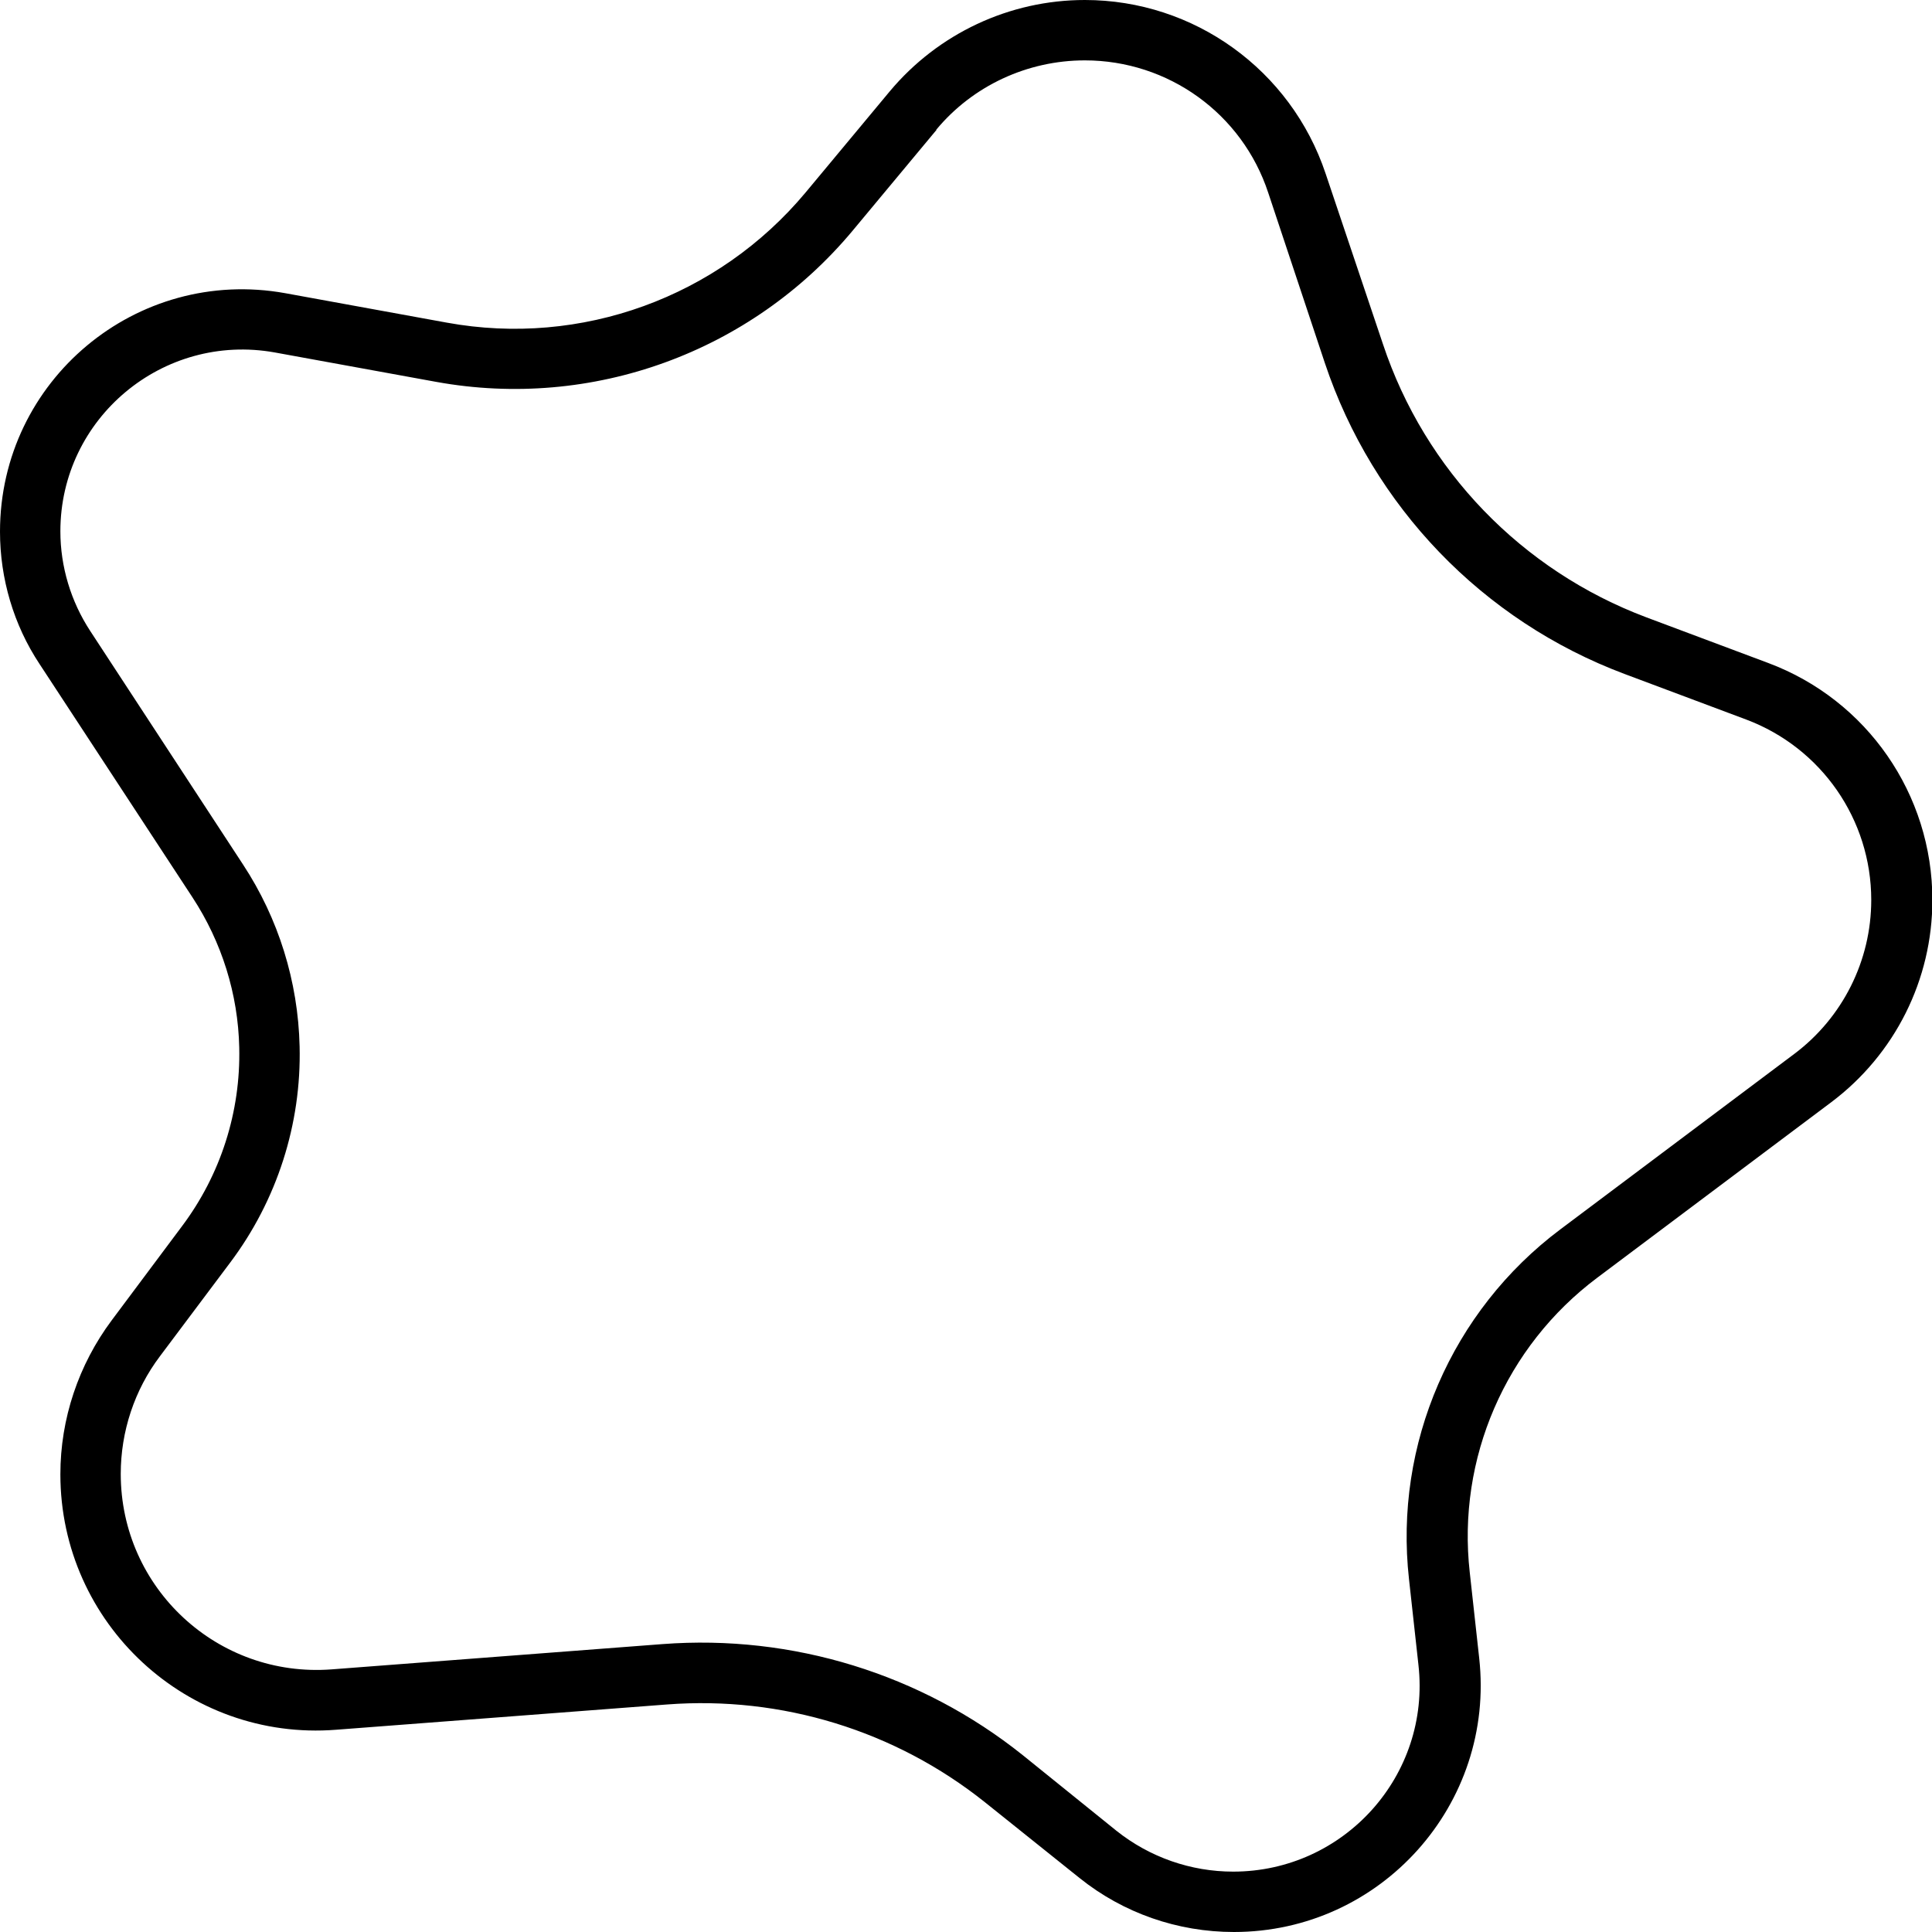
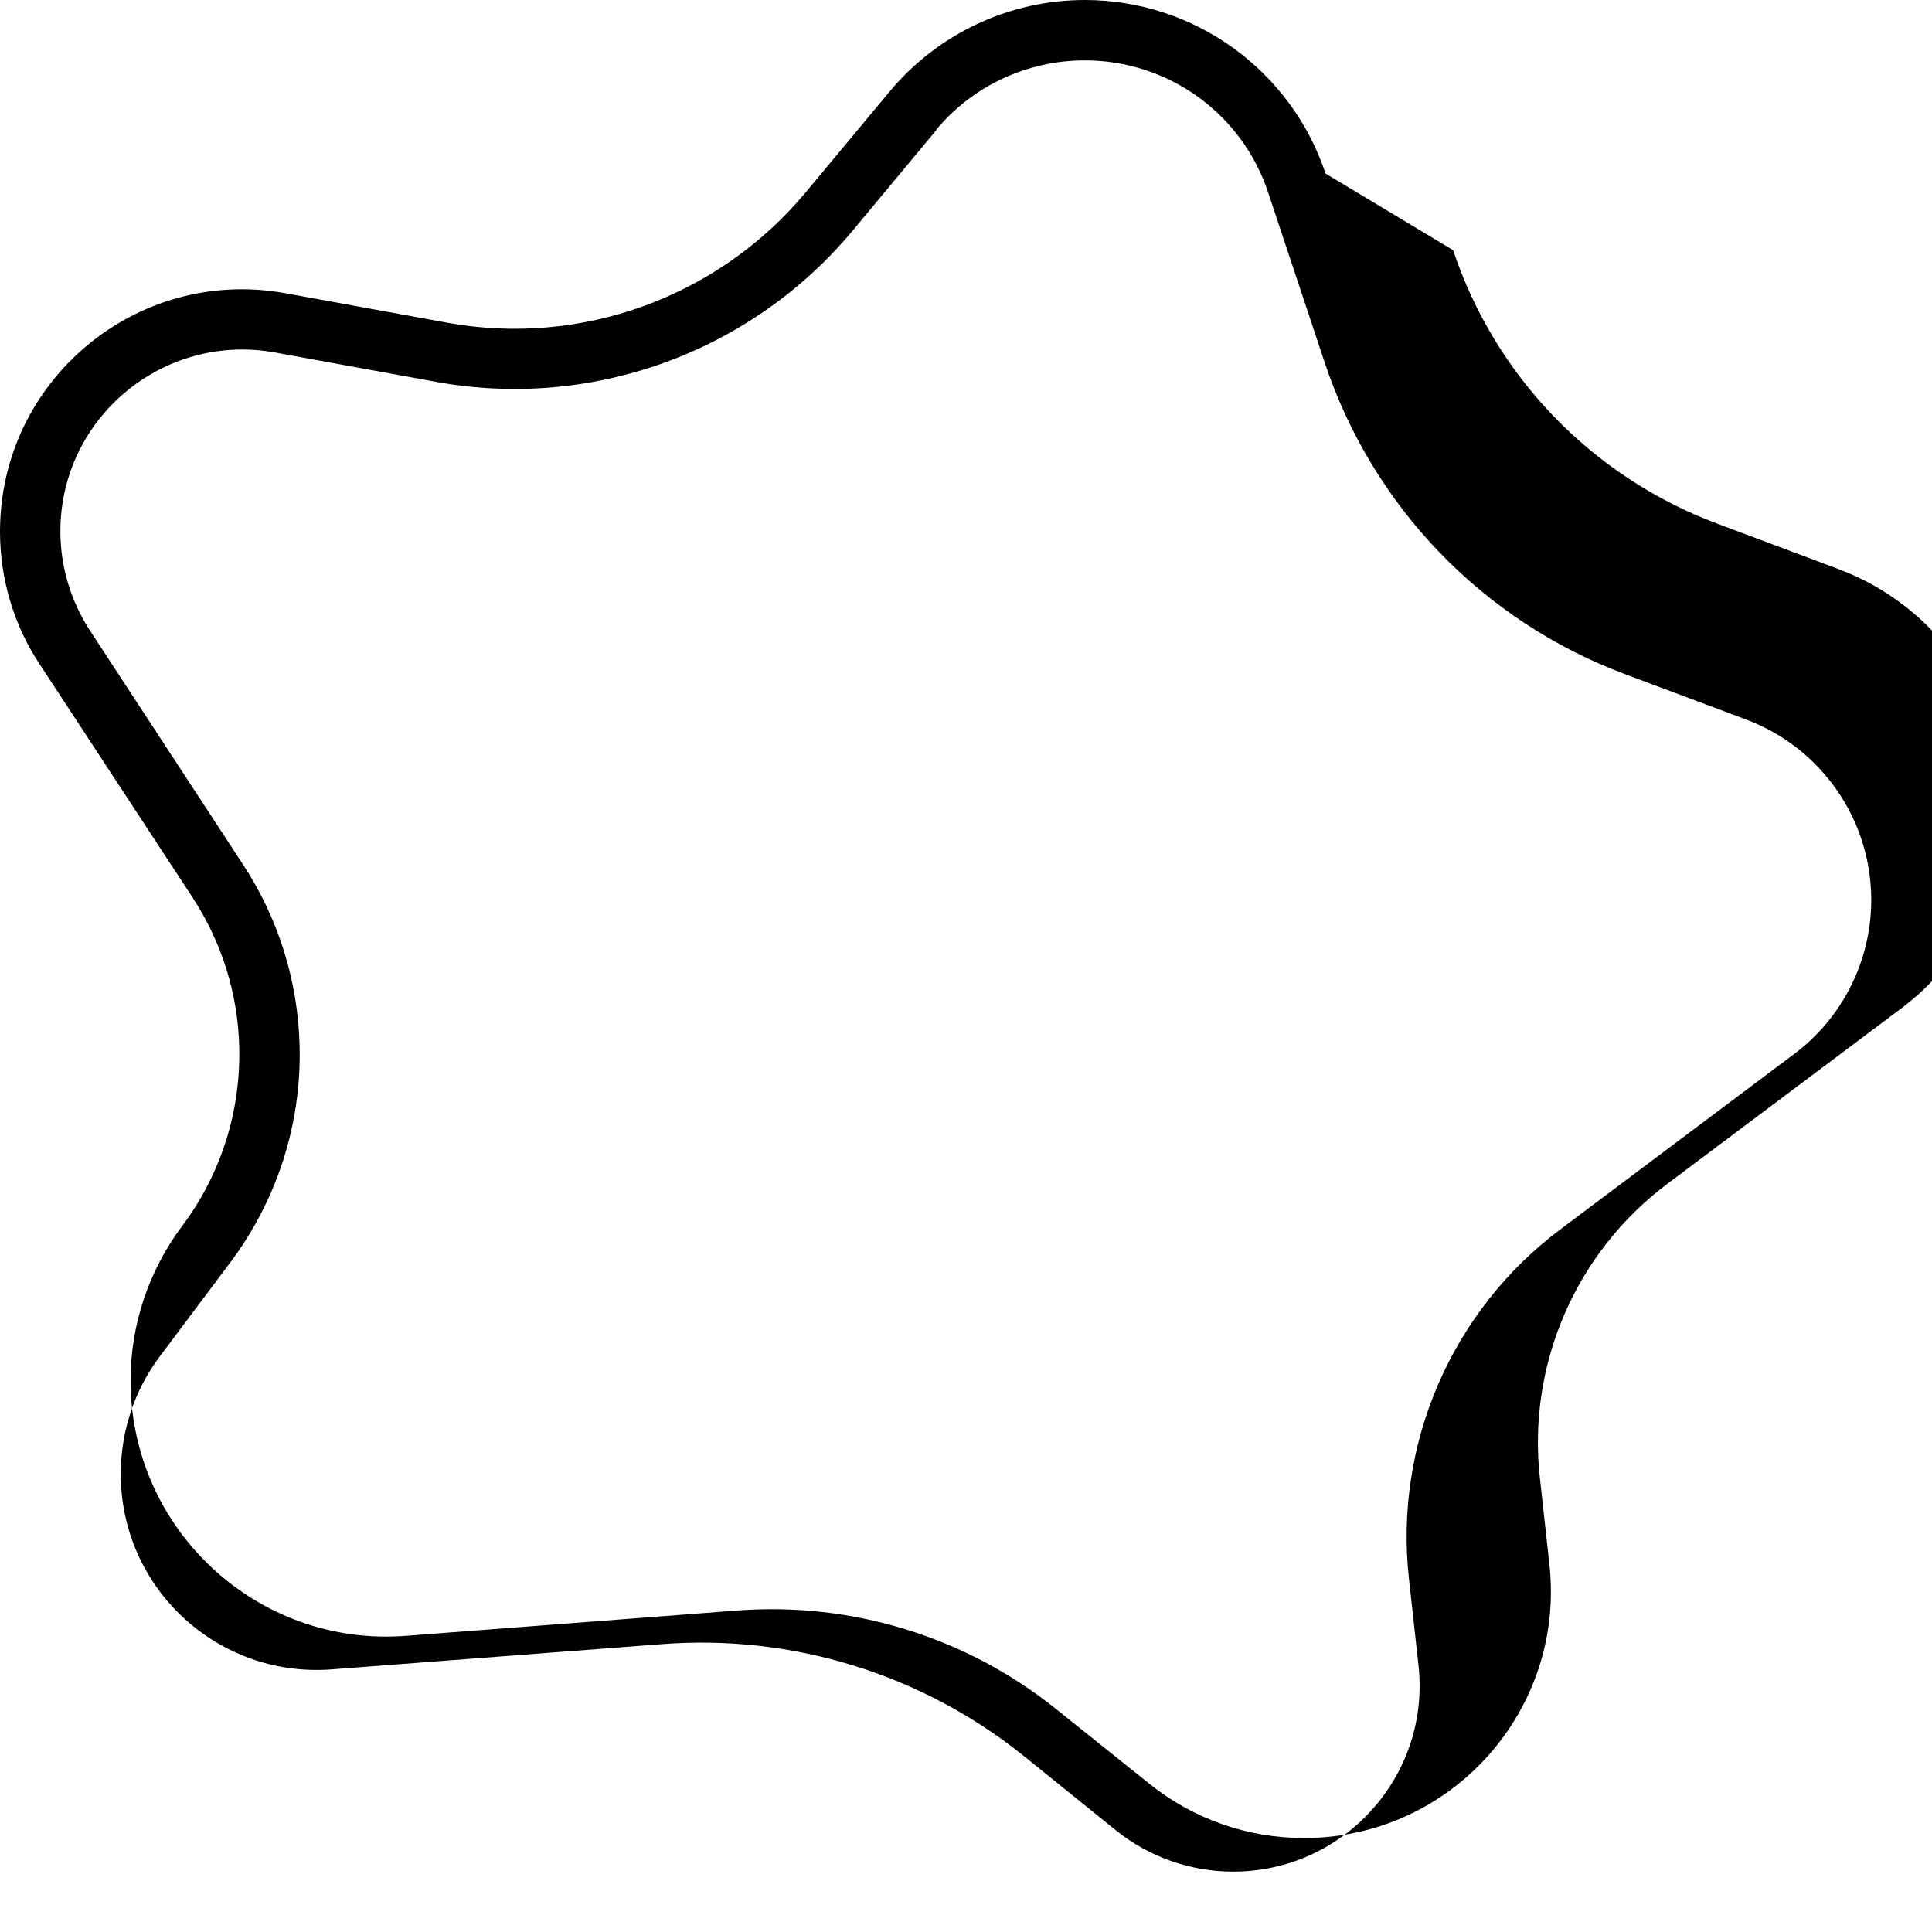
<svg xmlns="http://www.w3.org/2000/svg" viewBox="0 0 512 512">
-   <path fill="currentColor" d="M51 237.8c7.8 11.9 12.1 25.7 12.4 39.8 .4 17-4.9 33.7-15.2 47.4L29.6 349.9c-8.8 11.8-13.6 26.1-13.6 40.8 0 39.6 33.7 70.8 73.1 67.7l87.7-6.7c30.3-2.3 60.4 6.9 84.2 25.9l25.1 20.1c11.6 9.3 26 14.3 40.9 14.3 39 0 69.3-33.9 65-72.6l-2.5-22.7c-3.4-30.2 9.5-59.9 33.8-78.1l62-46.5c16.9-12.7 26.8-32.5 26.8-53.6 0-28-17.3-53-43.5-62.8l-32.3-12.1c-33-12.4-58.7-39-69.8-72.4L351.3 46c-9.2-27.5-34.9-46-63.8-46-20 0-38.9 8.9-51.7 24.2L213.5 51C190.3 78.8 154 92 118.4 85.5L75.6 77.7C36.2 70.6 0 100.8 0 140.9 0 153.3 3.6 165.6 10.5 176L51 237.8zM248.1 34.4c9.7-11.7 24.2-18.4 39.4-18.4 22.1 0 41.7 14.1 48.6 35.1l15 45.1c12.7 38 41.8 68.3 79.4 82.4l32.3 12.1c19.9 7.5 33.1 26.5 33.1 47.8 0 16.1-7.6 31.2-20.4 40.8l-62 46.5c-28.8 21.6-44.1 56.9-40.1 92.7l2.5 22.7c3.3 29.3-19.7 54.8-49.1 54.8-11.2 0-22.1-3.8-30.9-10.8L271 465.1c-26.9-21.5-61-32-95.4-29.4l-87.7 6.7c-30.2 2.3-55.9-21.5-55.9-51.8 0-11.2 3.6-22.2 10.4-31.2L61 334.6c12.4-16.5 18.9-36.7 18.4-57.3-.4-17.2-5.6-33.9-15-48.2L23.9 167.2c-5.1-7.8-7.9-17-7.9-26.4 0-30 27.2-52.7 56.8-47.4l42.8 7.8c41.3 7.5 83.4-7.8 110.3-40l22.3-26.8z" />
+   <path fill="currentColor" d="M51 237.8c7.8 11.9 12.1 25.7 12.4 39.8 .4 17-4.9 33.7-15.2 47.4c-8.8 11.8-13.6 26.1-13.6 40.8 0 39.6 33.7 70.8 73.1 67.7l87.7-6.7c30.3-2.3 60.4 6.9 84.2 25.9l25.1 20.1c11.6 9.3 26 14.3 40.9 14.3 39 0 69.3-33.9 65-72.6l-2.5-22.7c-3.4-30.2 9.5-59.9 33.8-78.1l62-46.5c16.9-12.7 26.8-32.5 26.8-53.6 0-28-17.3-53-43.5-62.8l-32.3-12.1c-33-12.4-58.7-39-69.8-72.4L351.3 46c-9.2-27.5-34.9-46-63.8-46-20 0-38.9 8.9-51.7 24.2L213.5 51C190.3 78.8 154 92 118.4 85.5L75.6 77.7C36.2 70.6 0 100.8 0 140.9 0 153.3 3.6 165.6 10.5 176L51 237.8zM248.1 34.4c9.7-11.7 24.2-18.4 39.4-18.4 22.1 0 41.7 14.1 48.6 35.1l15 45.1c12.7 38 41.8 68.3 79.4 82.4l32.3 12.1c19.9 7.5 33.1 26.5 33.1 47.8 0 16.1-7.6 31.2-20.4 40.8l-62 46.5c-28.8 21.6-44.1 56.9-40.1 92.7l2.5 22.7c3.3 29.3-19.7 54.8-49.1 54.8-11.2 0-22.1-3.8-30.9-10.8L271 465.1c-26.9-21.5-61-32-95.4-29.4l-87.7 6.7c-30.2 2.3-55.9-21.5-55.9-51.8 0-11.2 3.6-22.2 10.4-31.2L61 334.6c12.4-16.5 18.9-36.7 18.4-57.3-.4-17.2-5.6-33.9-15-48.2L23.9 167.2c-5.1-7.8-7.9-17-7.9-26.4 0-30 27.2-52.7 56.8-47.4l42.8 7.8c41.3 7.5 83.4-7.8 110.3-40l22.3-26.8z" />
</svg>